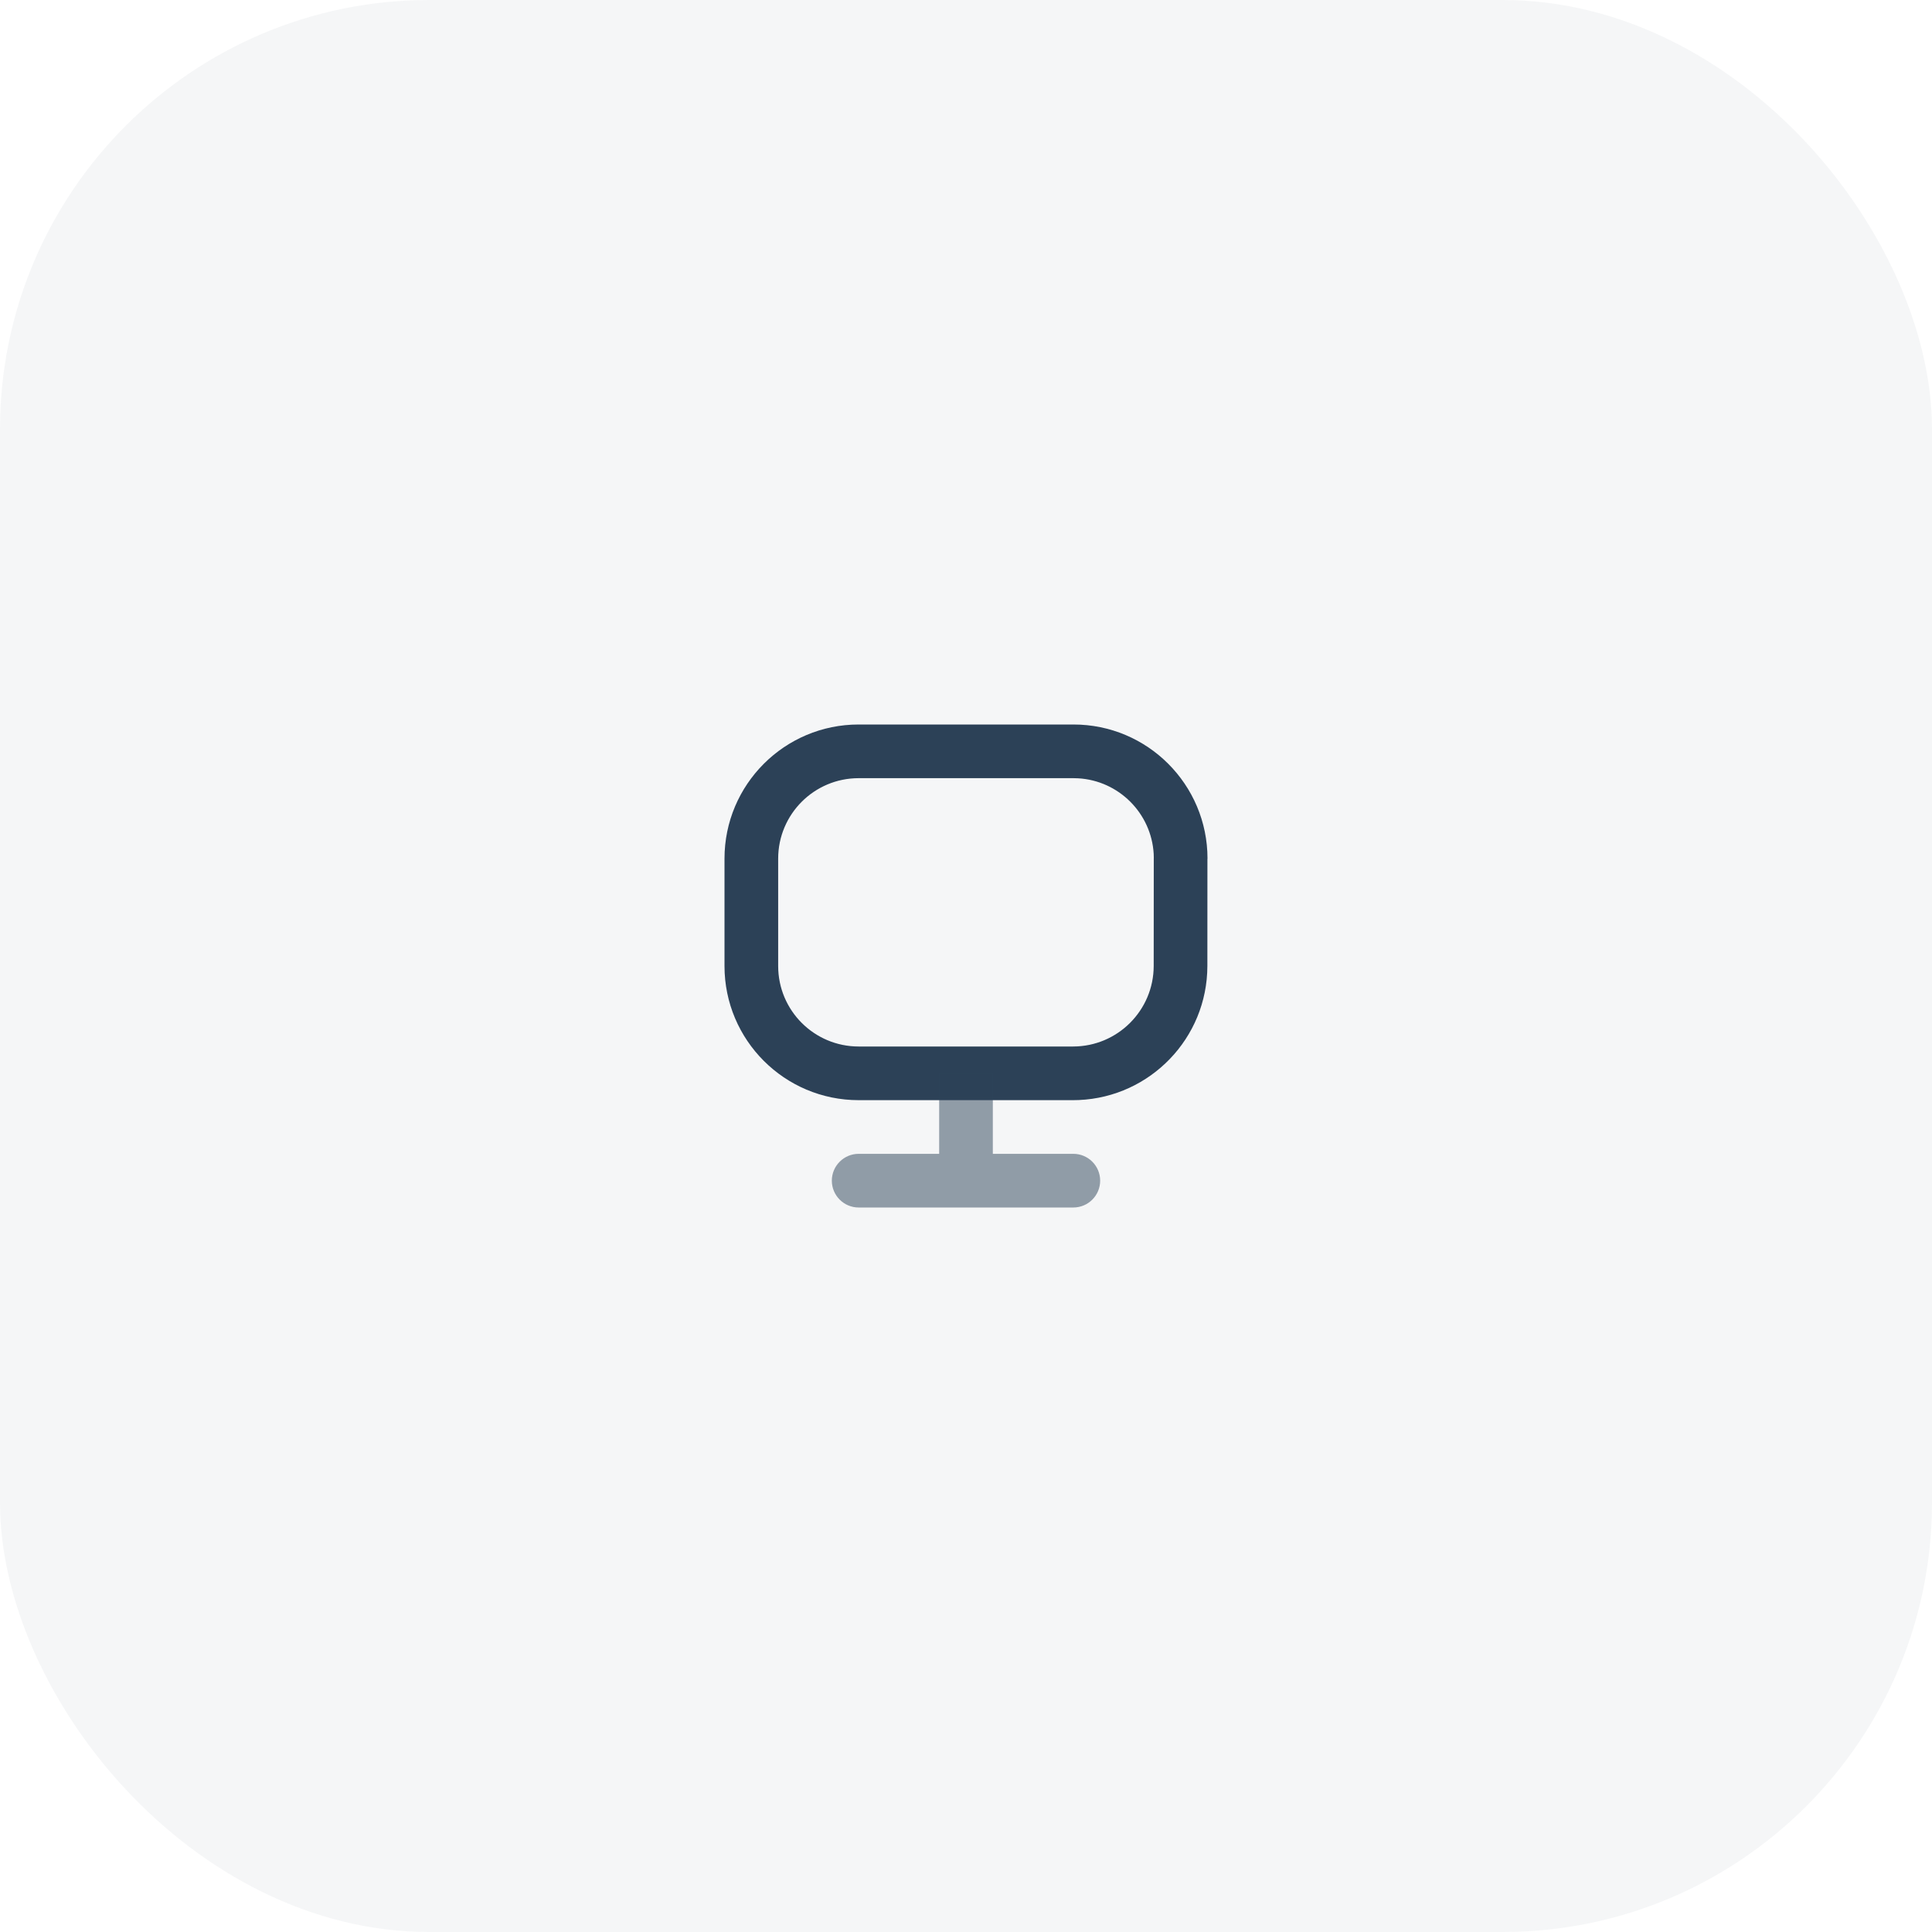
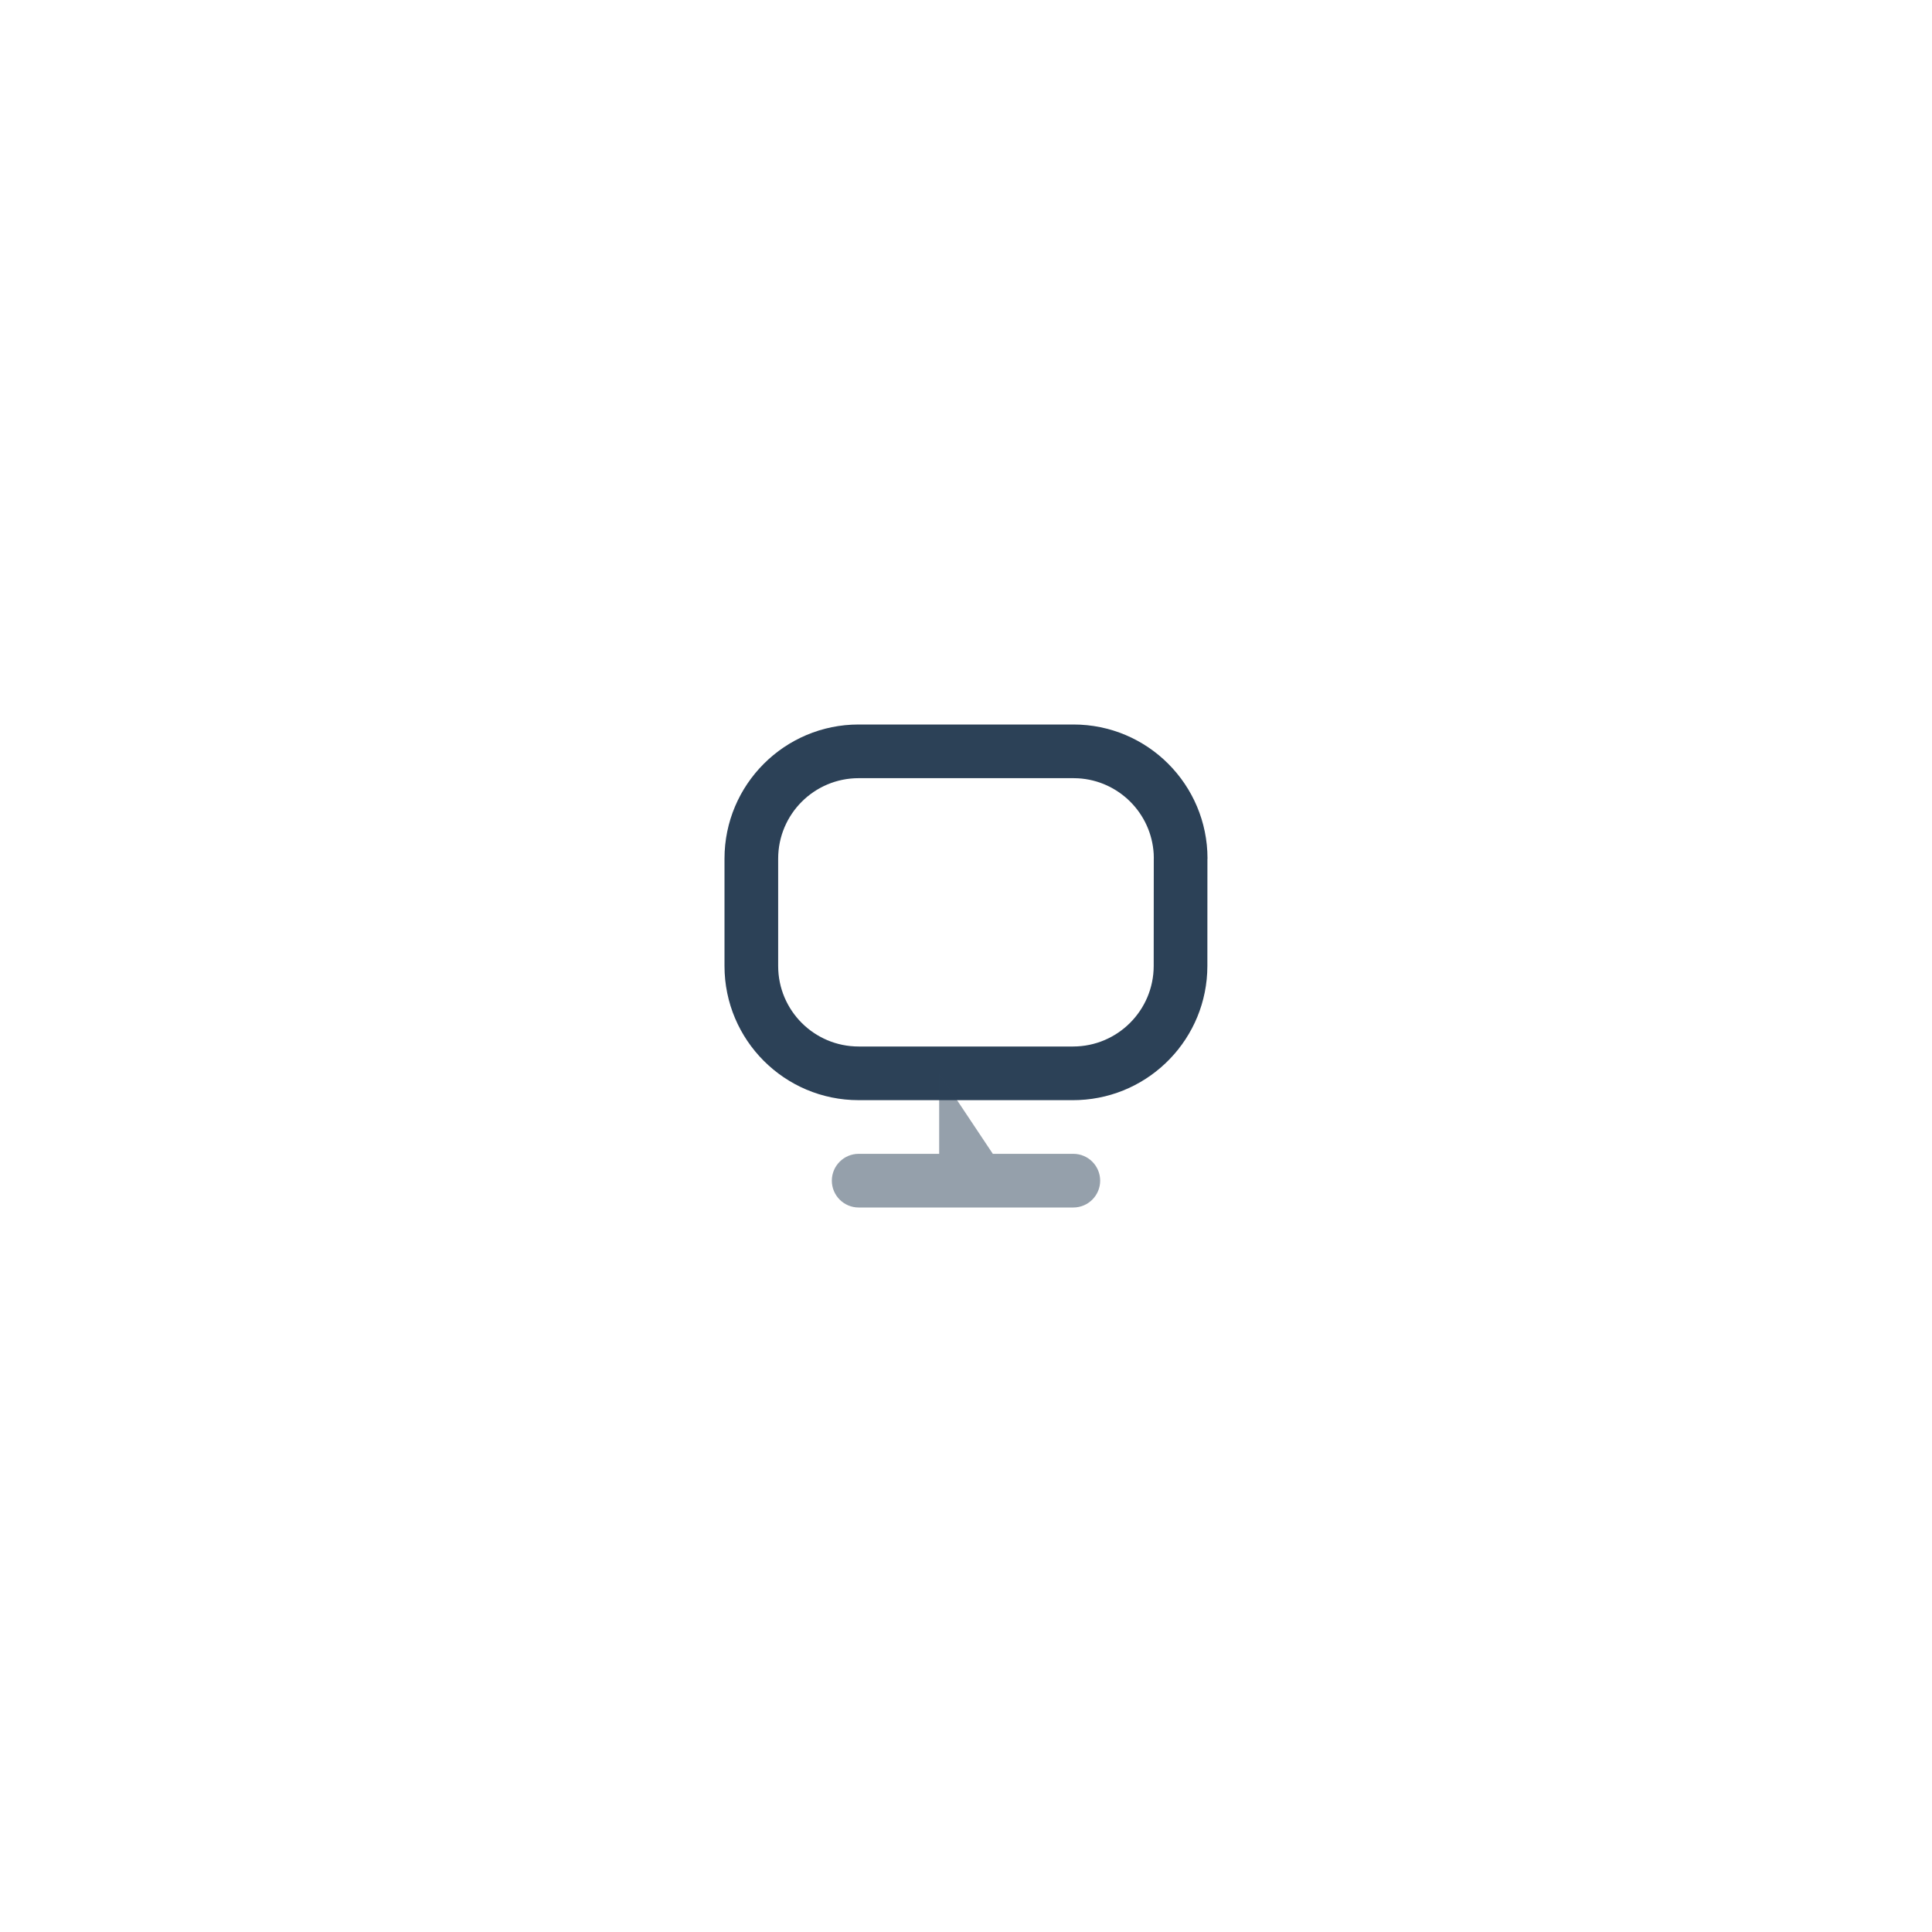
<svg xmlns="http://www.w3.org/2000/svg" width="72px" height="72px" viewBox="0 0 72 72" version="1.1">
  <title>Icon</title>
  <g id="Page-1" stroke="none" stroke-width="1" fill="none" fill-rule="evenodd">
    <g id="Desktop-HD" transform="translate(-870, -1419)" fill="#2C4157">
      <g id="Features" transform="translate(0, 1169)">
        <g transform="translate(830, 80)" id="Item">
          <g transform="translate(40, 164)">
            <g id="Button" transform="translate(0, 6)">
              <g id="Base" opacity="0.05">
-                 <rect x="0" y="0" width="72" height="72" rx="16" />
-               </g>
+                 </g>
              <g id="Group" transform="translate(24, 24)">
                <path d="M15.999,3 L8,3 C5.239,3 3,5.239 3,8 L3,12 C3,14.761 5.239,17 8,17 L15.993,17 L16.21,16.995 C18.869,16.879 20.991,14.688 20.995,12.002 L20.997,8.009 L21,7.998 C21,5.236 18.761,2.997 15.999,3 Z M16.001,5 L16.177,5.005 C17.693,5.091 18.907,6.305 18.995,7.821 L18.999,7.967 L18.998,7.999 L18.995,11.999 C18.992,13.655 17.649,14.998 15.992,15 L8,15 C6.343,15 5,13.657 5,12 L5,8 C5,6.343 6.343,5 8,5 L16.001,5 Z" id="🔹Primary" />
                <g id="🔹Secondary" opacity="0.5" transform="translate(7, 16)">
-                   <path d="M4,0 L6,0 L6,3 L9,3 C9.552,3 10,3.448 10,4 C10,4.552 9.552,5 9,5 L1,5 C0.448,5 6.76353751e-17,4.552 0,4 C-6.76353751e-17,3.448 0.448,3 1,3 L4,3 L4,0 Z" />
+                   <path d="M4,0 L6,3 L9,3 C9.552,3 10,3.448 10,4 C10,4.552 9.552,5 9,5 L1,5 C0.448,5 6.76353751e-17,4.552 0,4 C-6.76353751e-17,3.448 0.448,3 1,3 L4,3 L4,0 Z" />
                </g>
              </g>
            </g>
          </g>
        </g>
      </g>
    </g>
  </g>
</svg>